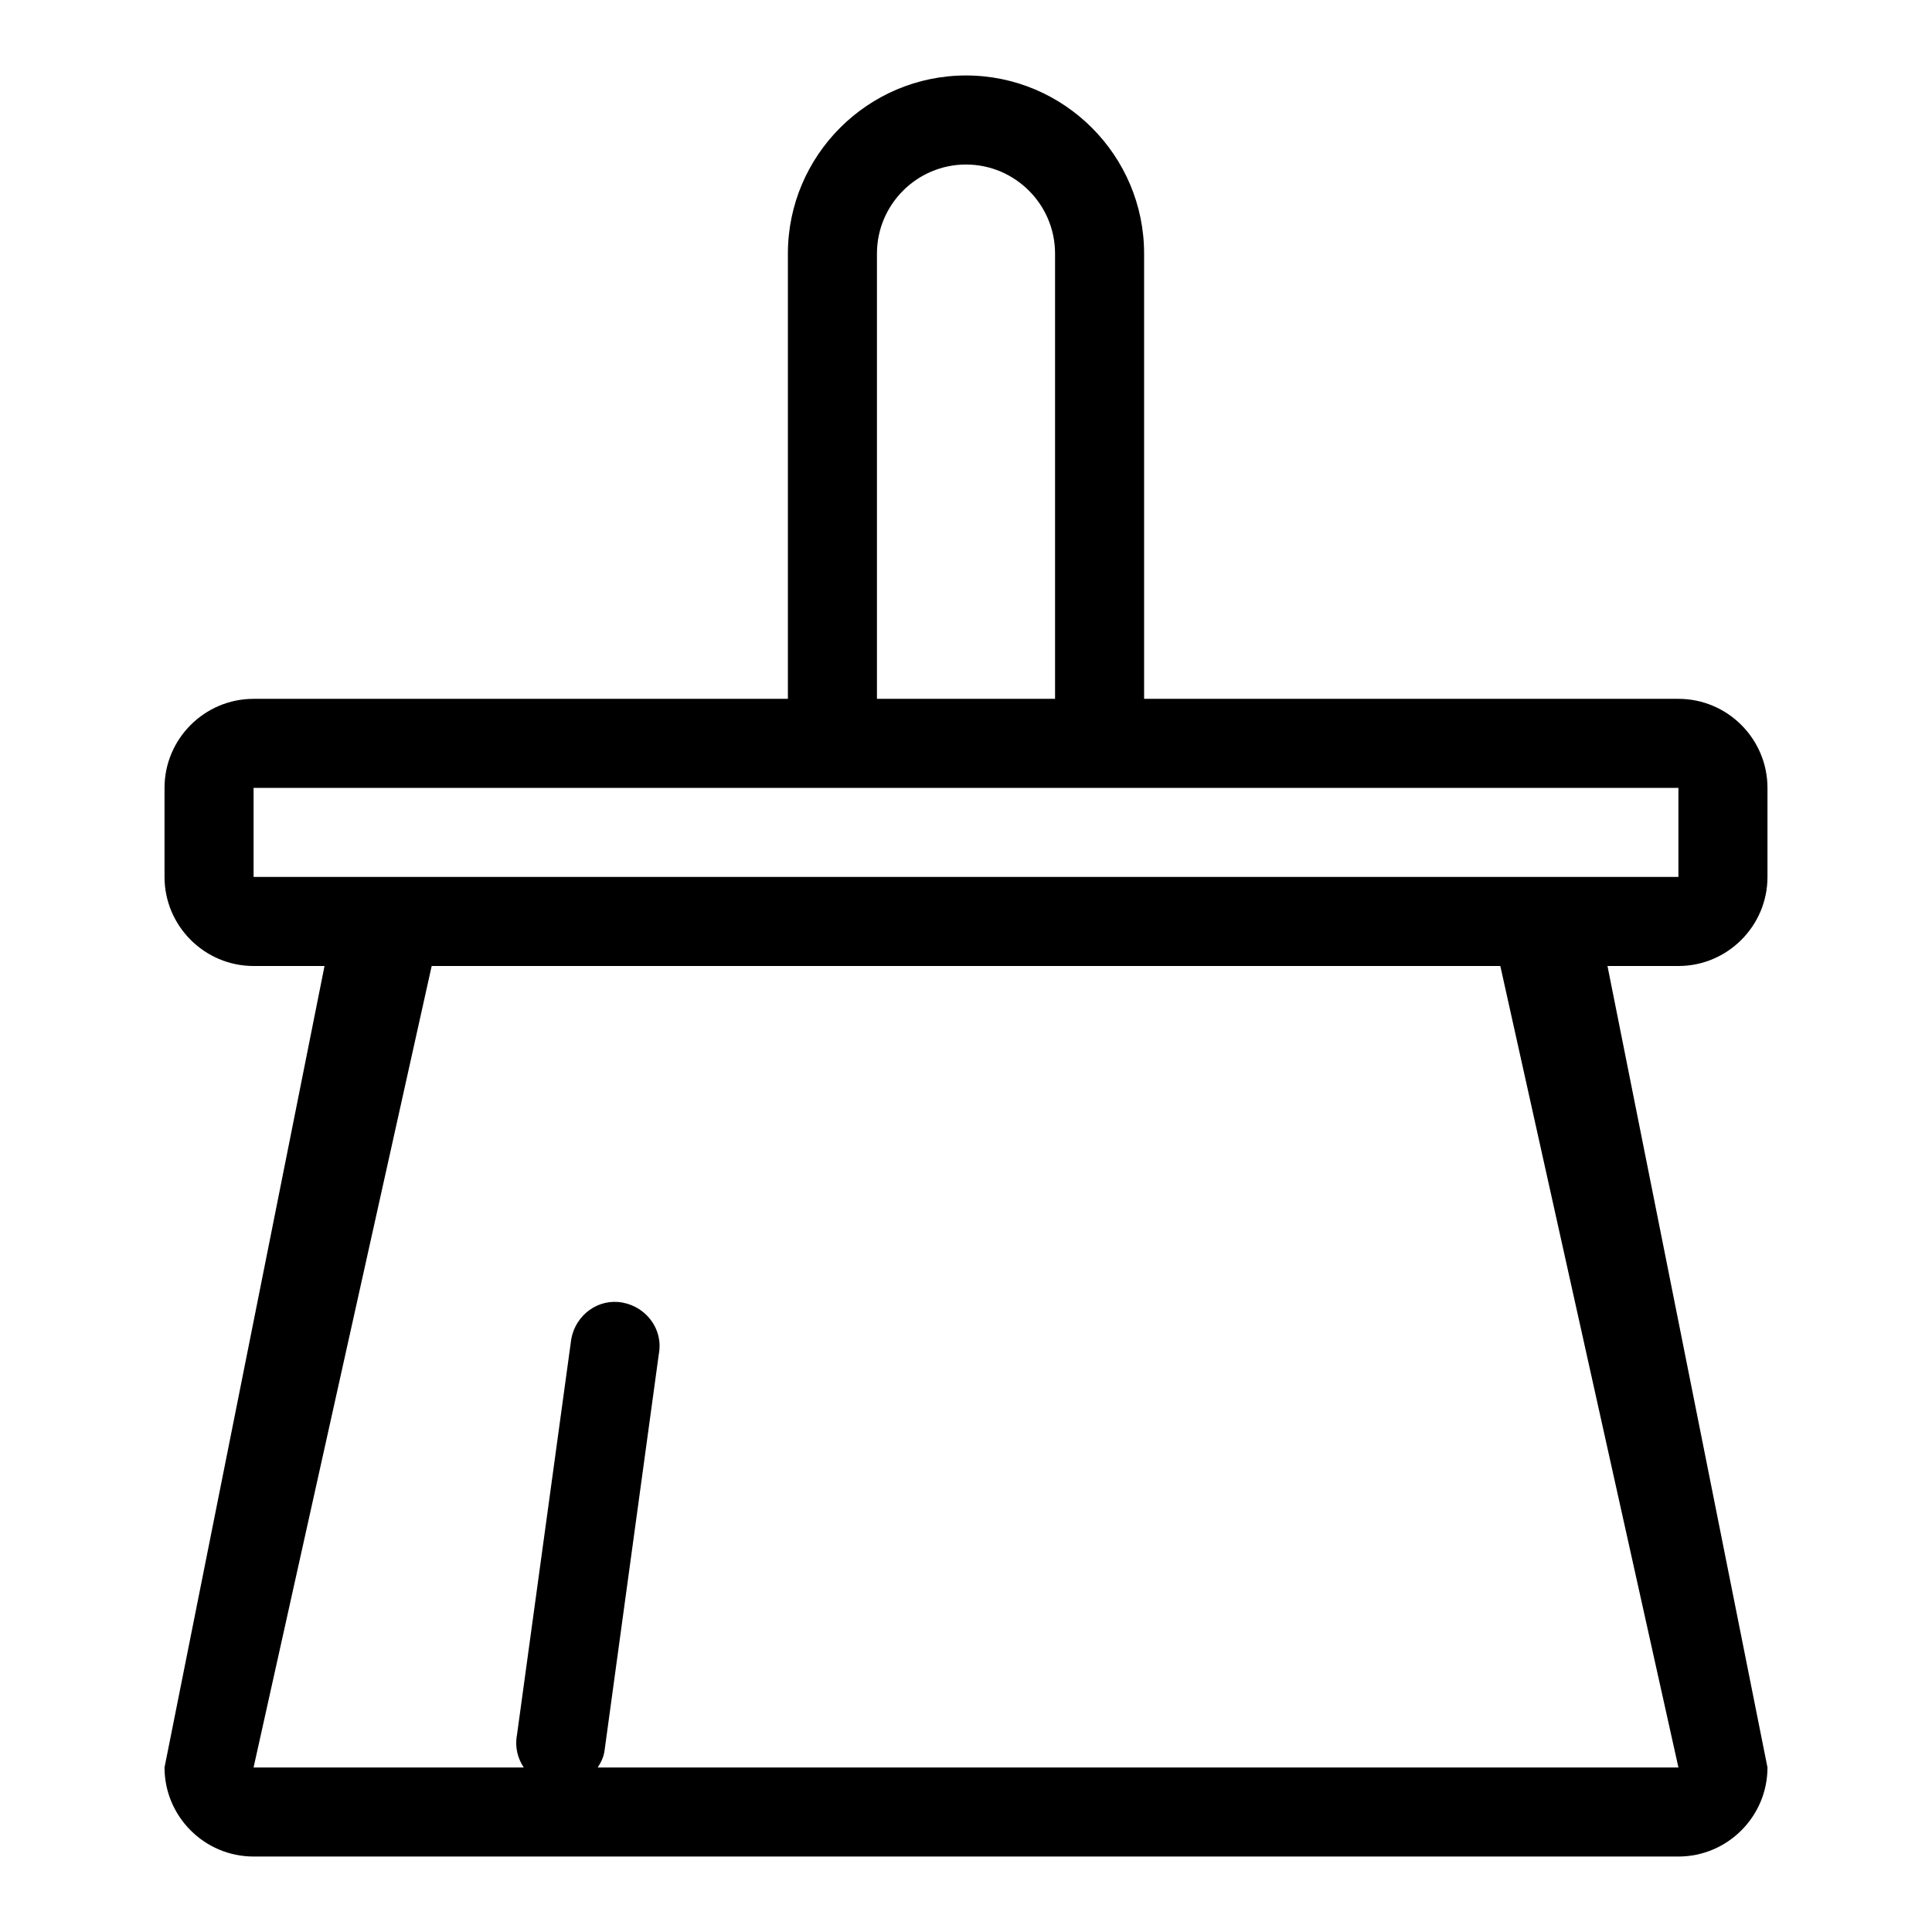
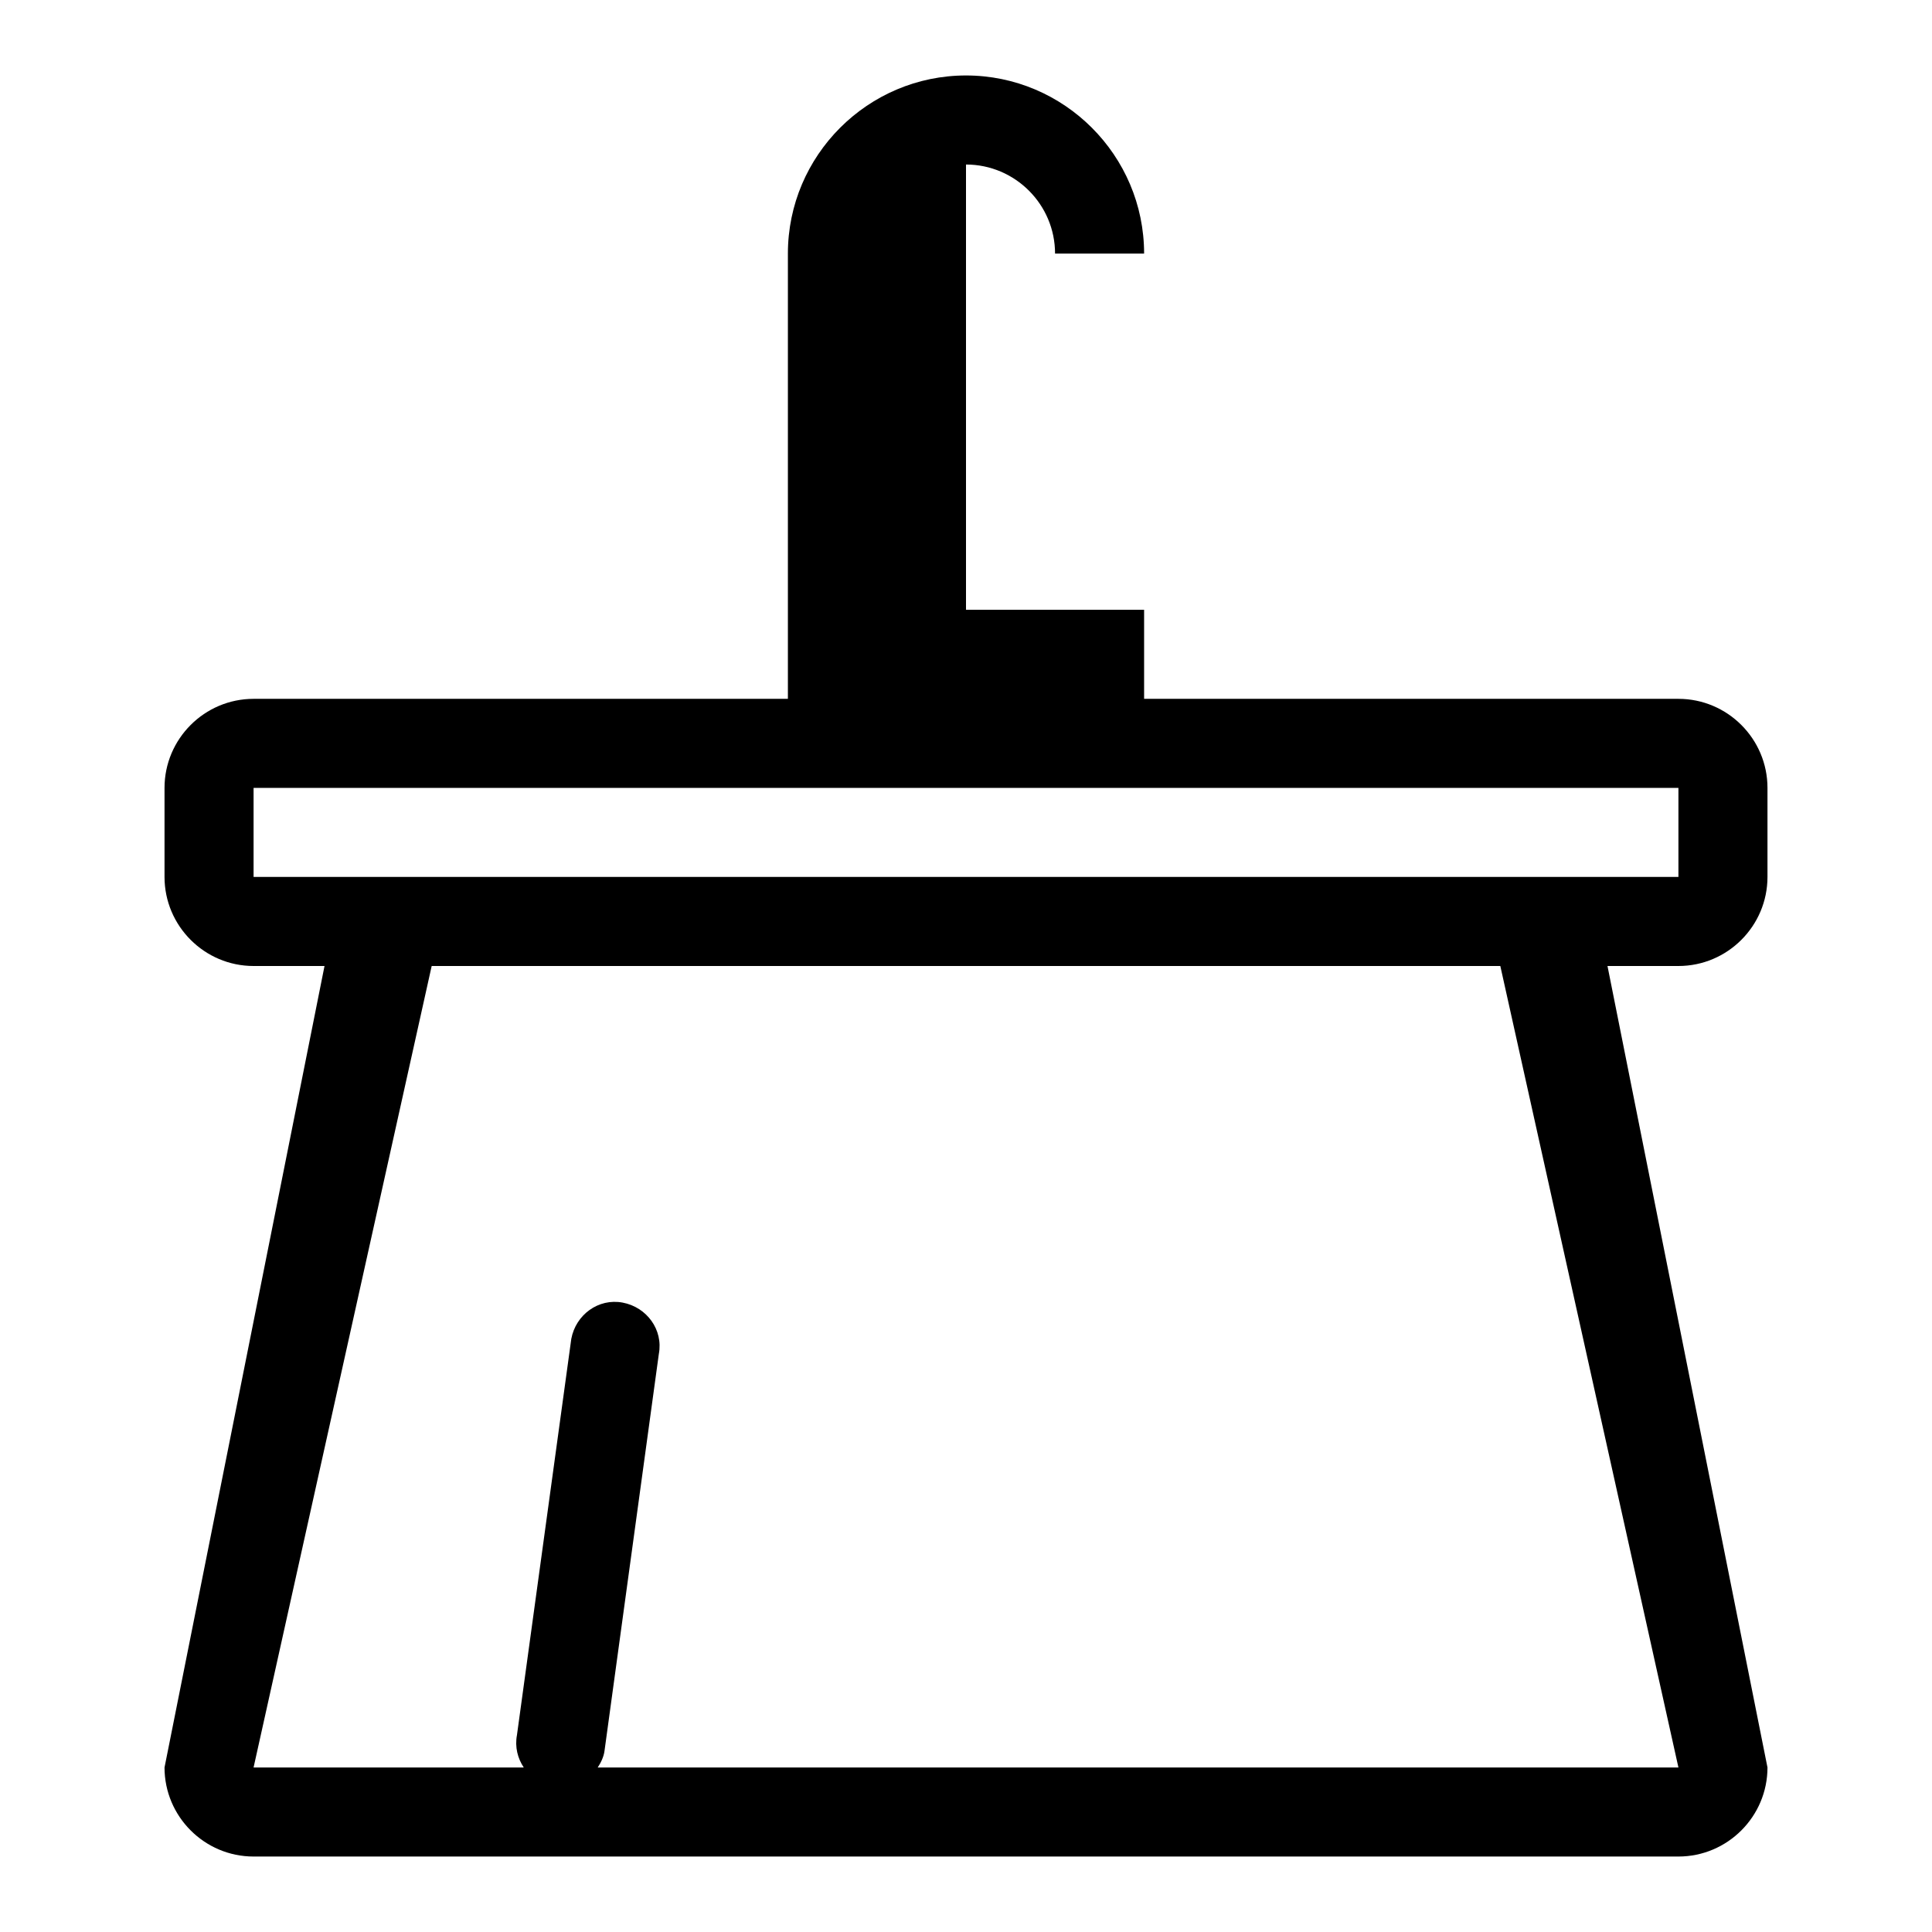
<svg xmlns="http://www.w3.org/2000/svg" version="1.1" x="0px" y="0px" viewBox="0 0 256 256" enable-background="new 0 0 256 256" xml:space="preserve">
  <g>
-     <path fill="#000000" d="M222.4,128H213l21.2,106.2c0,6.5-5.3,11.8-11.8,11.8H33.6c-6.5,0-11.8-5.3-11.8-11.8L43,128h-9.4 c-6.5,0-11.8-5.3-11.8-11.8v-11.8c0-6.5,5.3-11.8,11.8-11.8h70.8v-59c0-13,10.6-23.6,23.6-23.6c13,0,23.6,10.6,23.6,23.6v59h70.8 c6.5,0,11.8,5.3,11.8,11.8v11.8C234.2,122.7,228.9,128,222.4,128z M33.6,234.2h35.8c-0.8-1.2-1.2-2.7-0.9-4.3l7.2-52.5 c0.6-3.2,3.6-5.4,6.8-4.8c3.2,0.6,5.4,3.6,4.8,6.8L80.1,232c-0.1,0.8-0.5,1.6-0.9,2.2h143.2L198.8,128H57.2L33.6,234.2z  M139.8,33.6c0-6.5-5.3-11.8-11.8-11.8s-11.8,5.3-11.8,11.8v59h23.6V33.6z M222.4,104.4H33.6v11.8h188.8V104.4z" />
+     <path fill="#000000" d="M222.4,128H213l21.2,106.2c0,6.5-5.3,11.8-11.8,11.8H33.6c-6.5,0-11.8-5.3-11.8-11.8L43,128h-9.4 c-6.5,0-11.8-5.3-11.8-11.8v-11.8c0-6.5,5.3-11.8,11.8-11.8h70.8v-59c0-13,10.6-23.6,23.6-23.6c13,0,23.6,10.6,23.6,23.6v59h70.8 c6.5,0,11.8,5.3,11.8,11.8v11.8C234.2,122.7,228.9,128,222.4,128z M33.6,234.2h35.8c-0.8-1.2-1.2-2.7-0.9-4.3l7.2-52.5 c0.6-3.2,3.6-5.4,6.8-4.8c3.2,0.6,5.4,3.6,4.8,6.8L80.1,232c-0.1,0.8-0.5,1.6-0.9,2.2h143.2L198.8,128H57.2L33.6,234.2z  M139.8,33.6c0-6.5-5.3-11.8-11.8-11.8v59h23.6V33.6z M222.4,104.4H33.6v11.8h188.8V104.4z" />
  </g>
</svg>